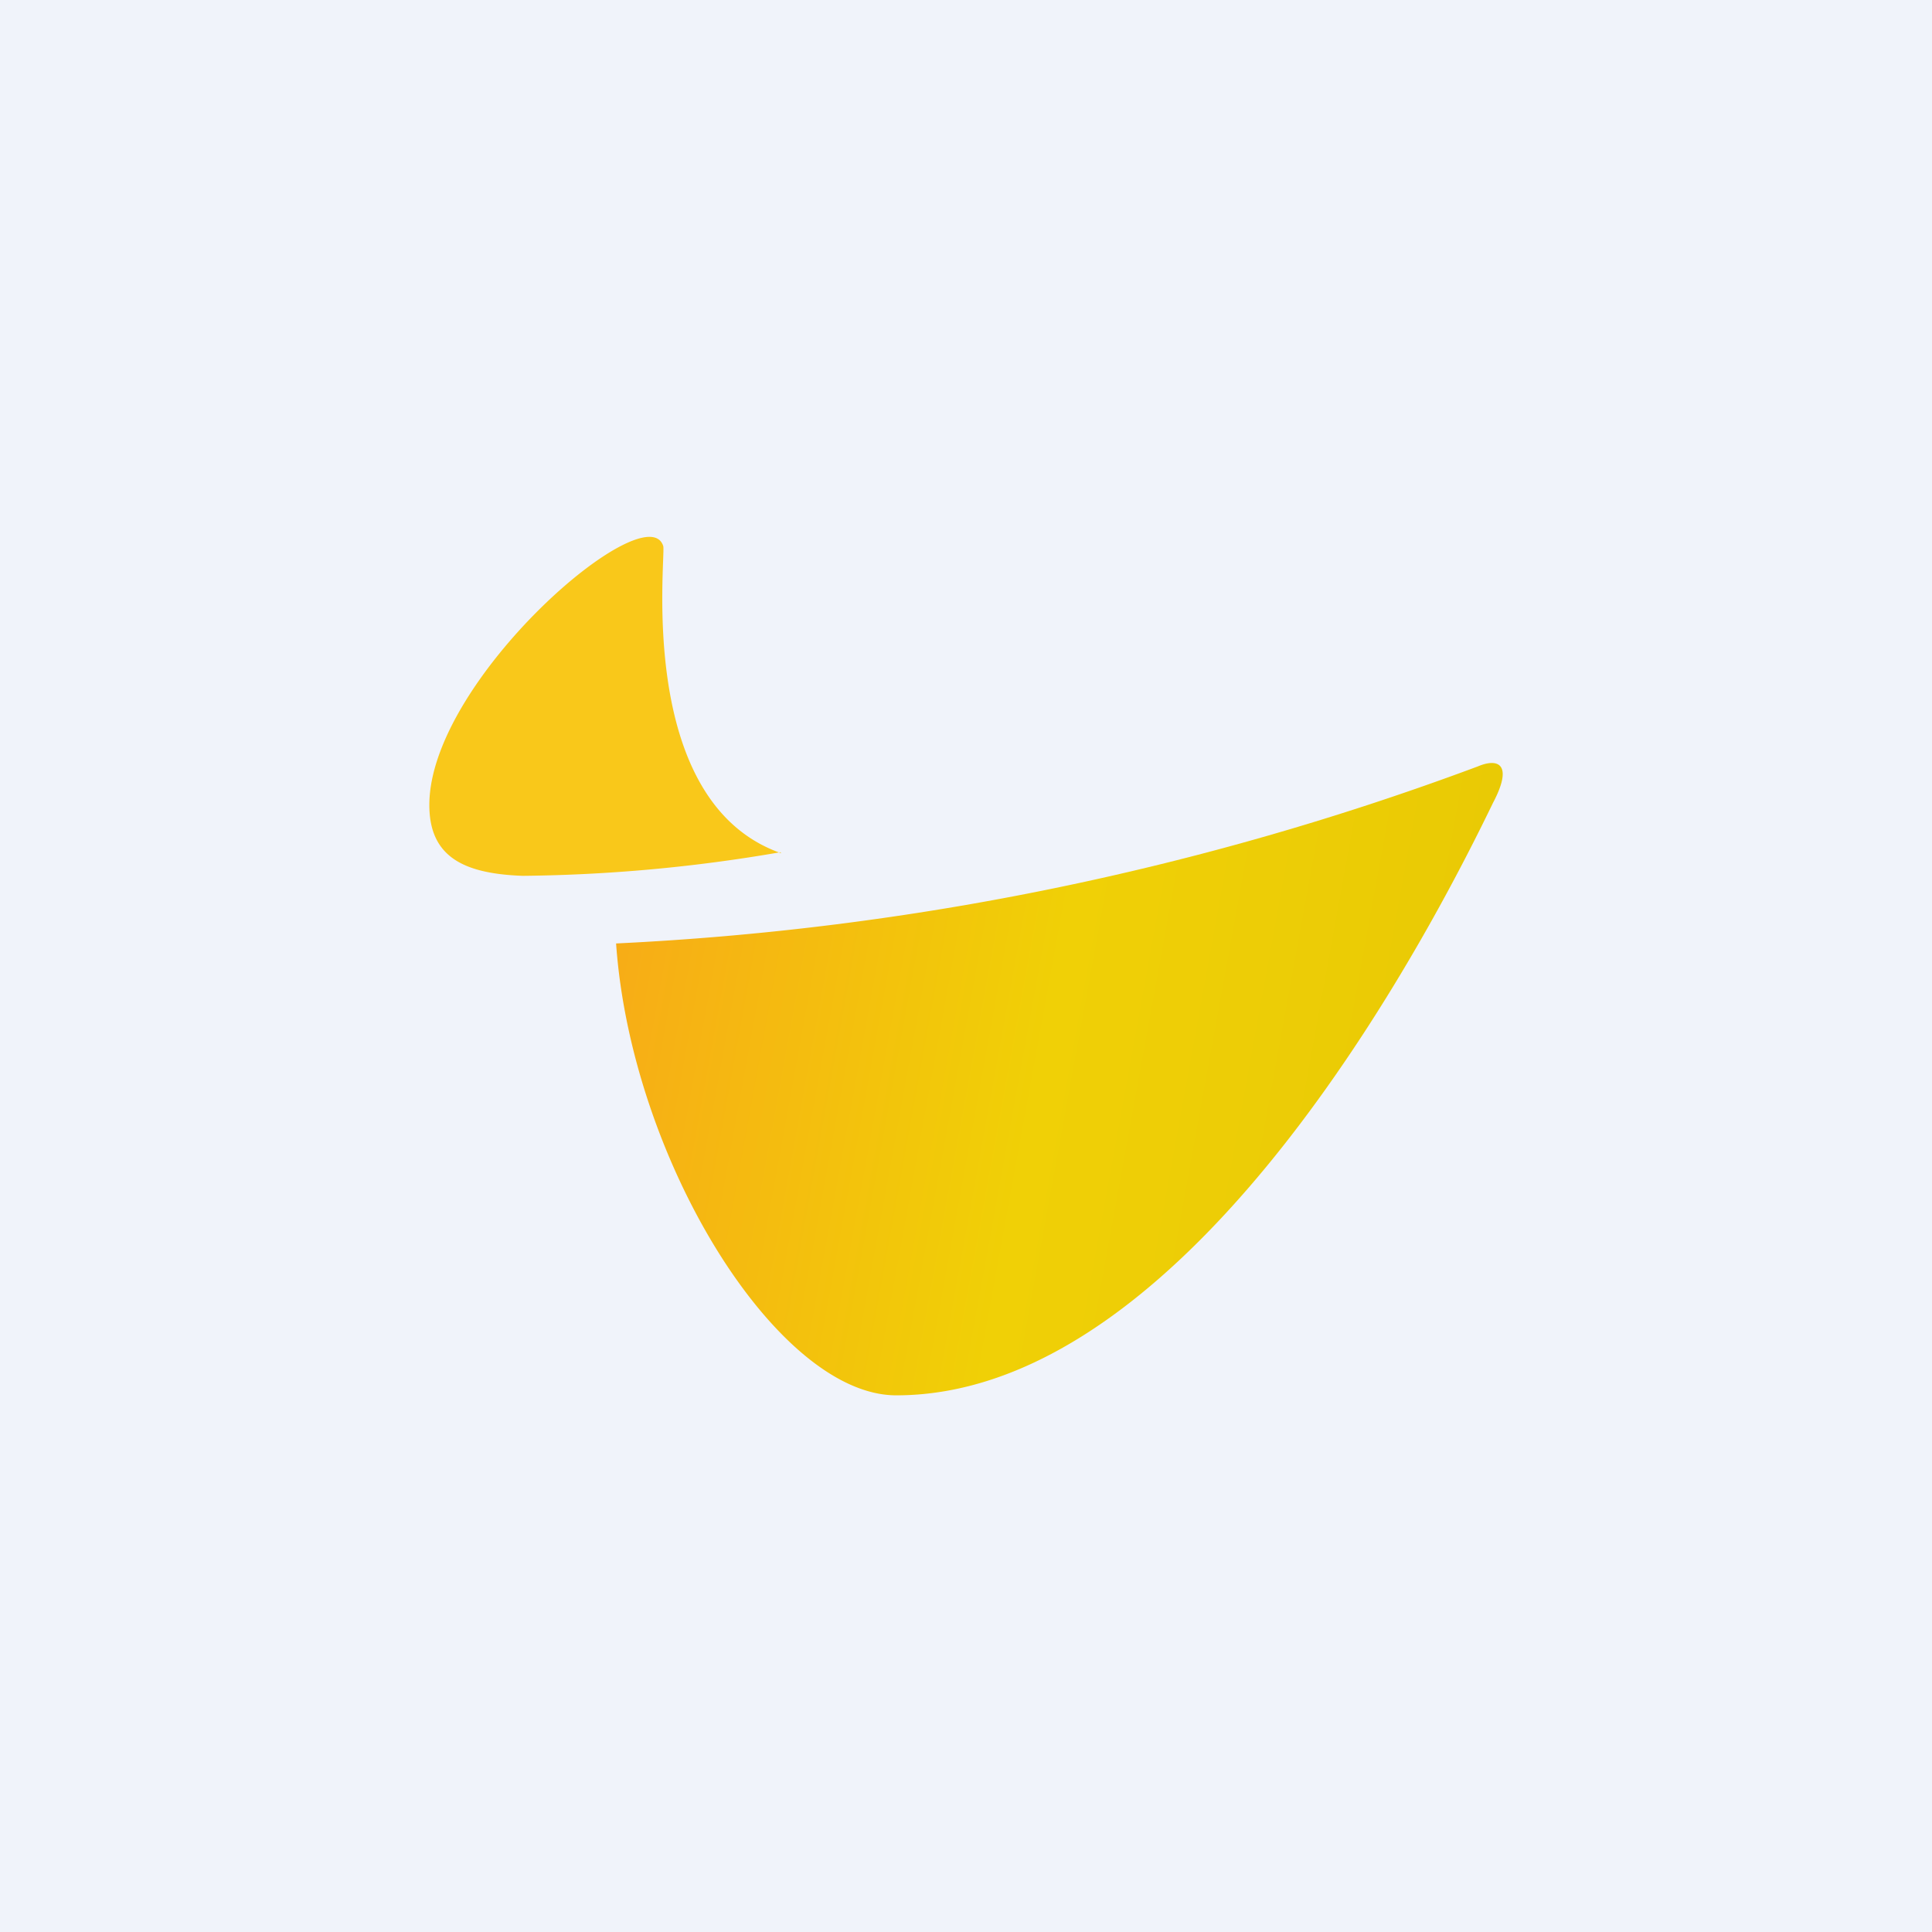
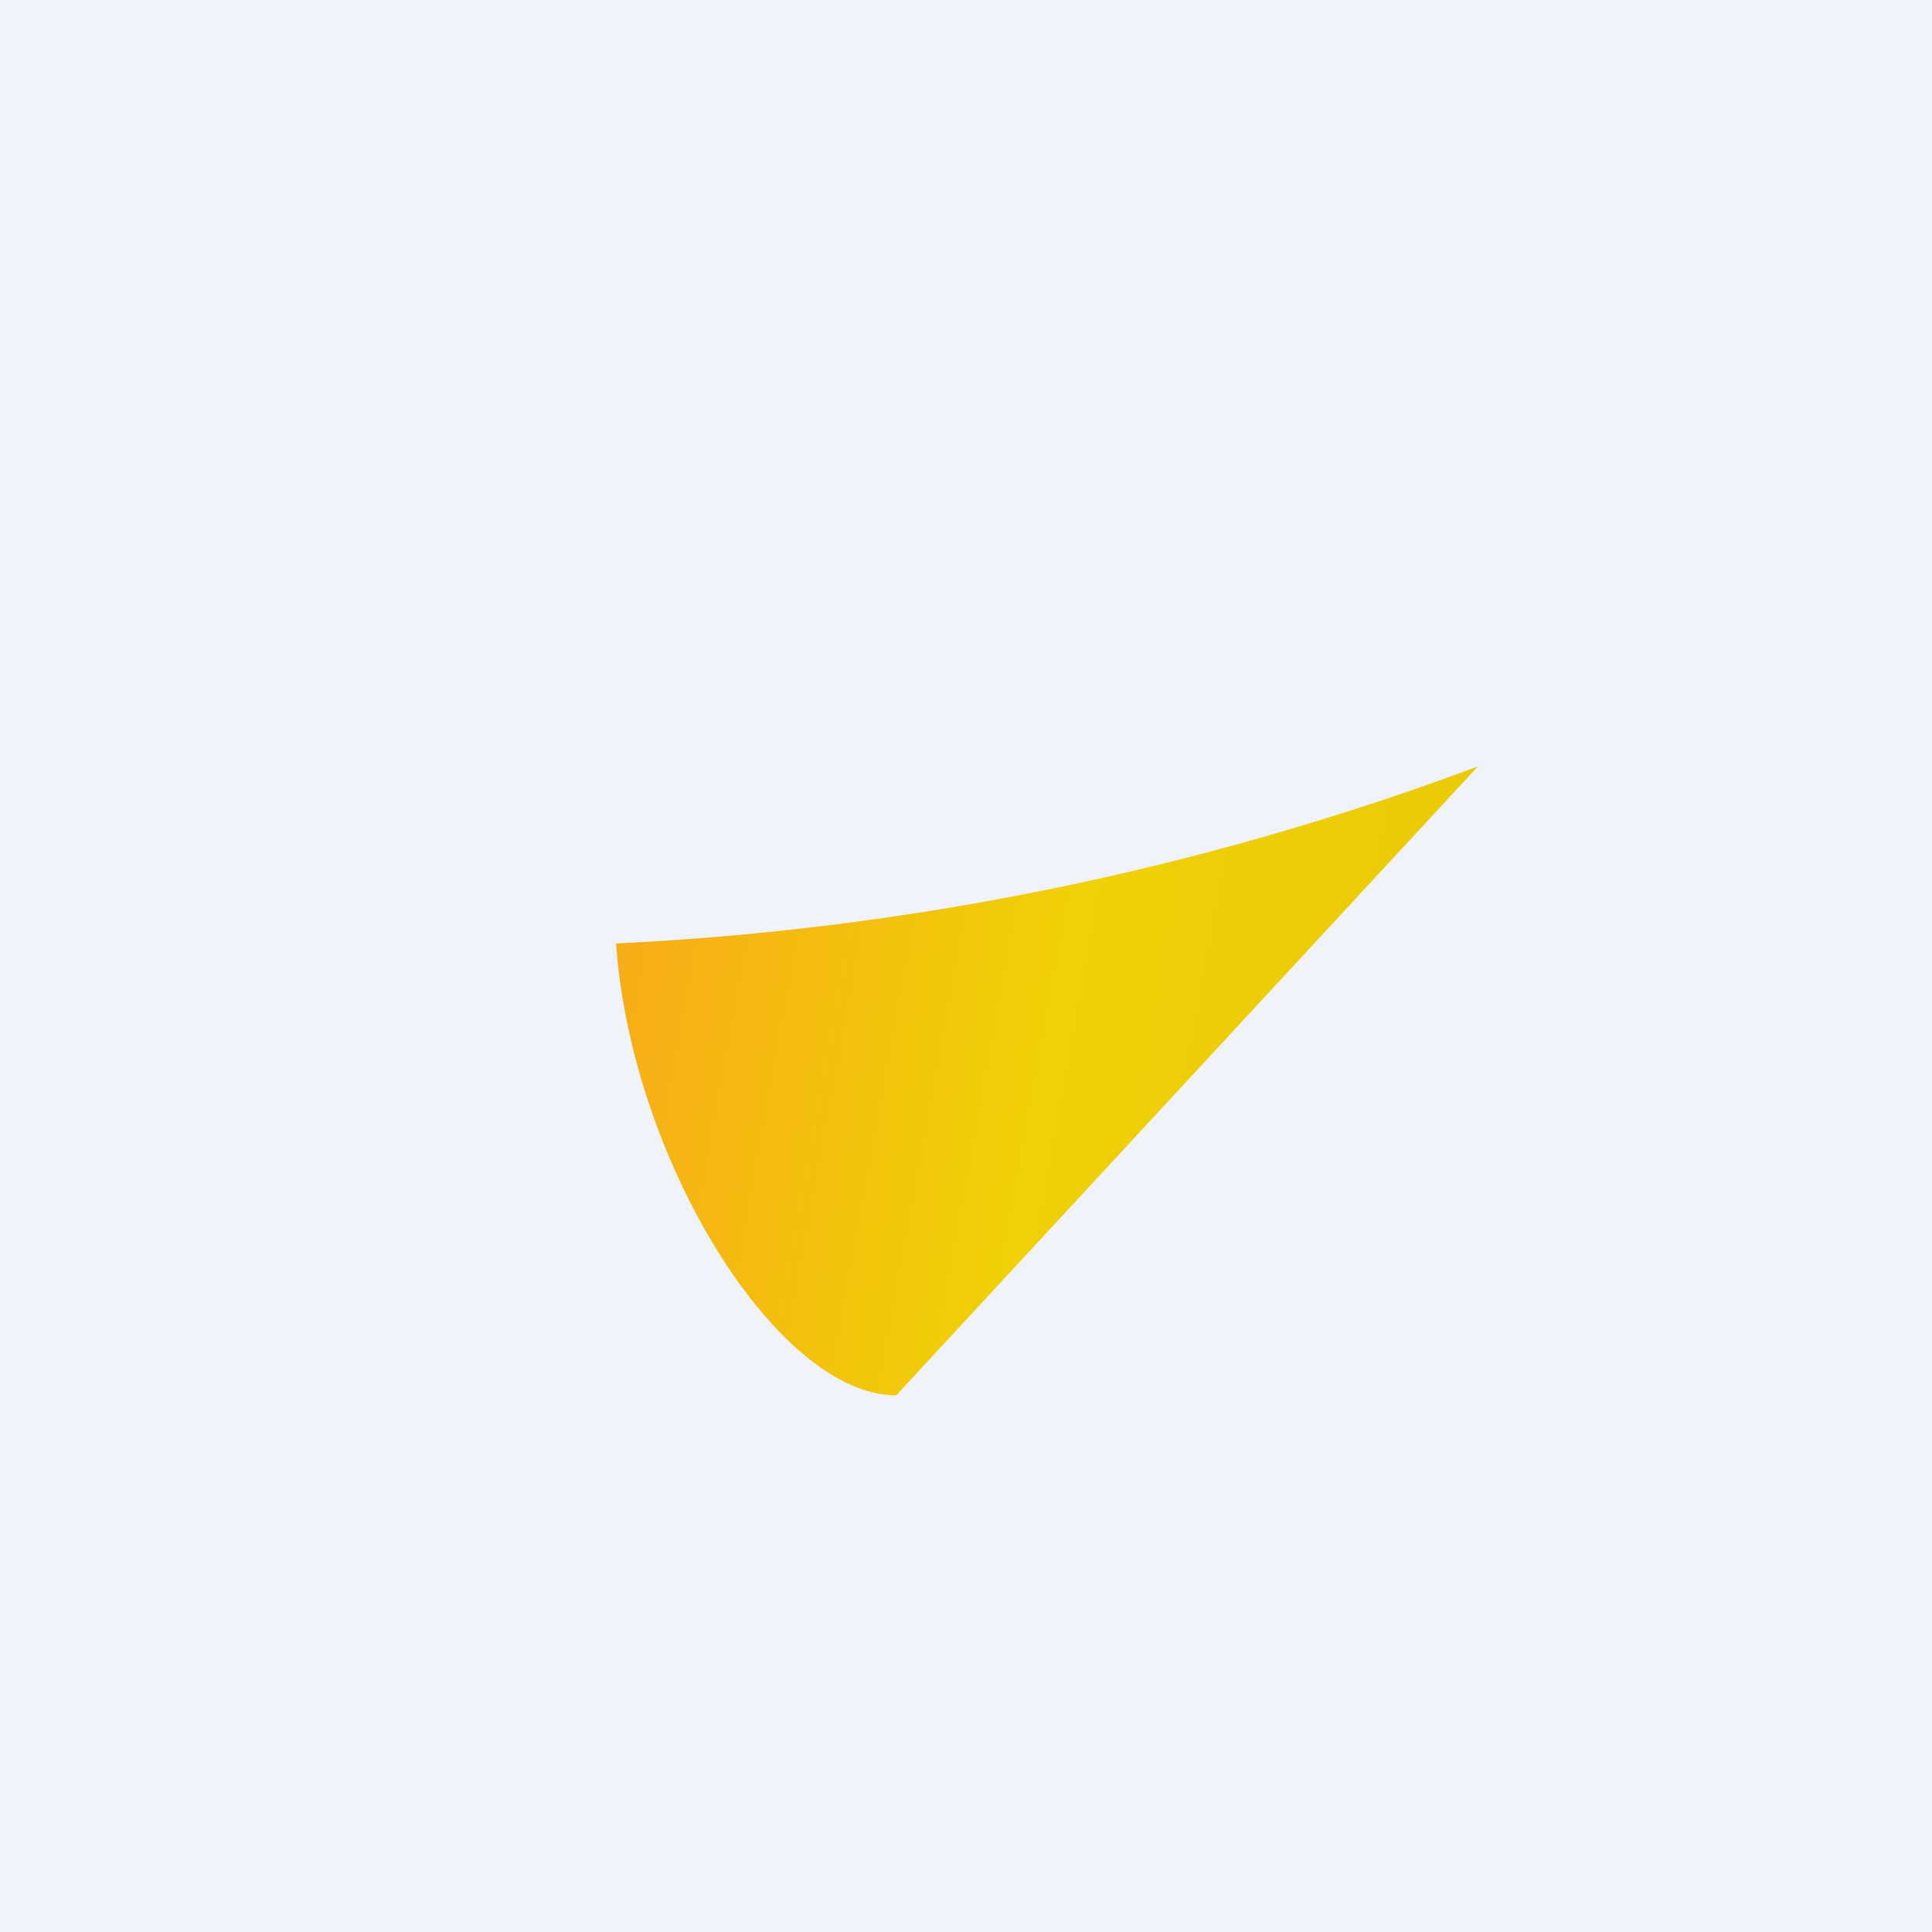
<svg xmlns="http://www.w3.org/2000/svg" width="18" height="18" viewBox="0 0 18 18">
  <path fill="#F0F3FA" d="M0 0h18v18H0z" />
-   <path d="M13.77 7.14a26.6 26.6 0 0 1-8.03 1.65C5.88 10.8 7.24 13 8.35 13c2.82 0 5.09-4.55 5.56-5.52.19-.36.05-.42-.14-.34Z" fill="url(#amnfapmt4)" />
-   <path d="M7.28 7.95c-1.35-.47-1.08-2.71-1.1-2.86C6.03 4.59 4 6.33 4 7.5c0 .49.33.64.87.66a14.82 14.82 0 0 0 2.4-.22Z" fill="#F9C81A" />
+   <path d="M13.77 7.14a26.6 26.6 0 0 1-8.03 1.65C5.88 10.8 7.24 13 8.35 13Z" fill="url(#amnfapmt4)" />
  <defs>
    <linearGradient id="amnfapmt4" x1="4.77" y1="9.4" x2="14.48" y2="11.17" gradientUnits="userSpaceOnUse">
      <stop stop-color="#F9A51A" />
      <stop offset=".5" stop-color="#F0D006" />
      <stop offset="1" stop-color="#E7C805" />
    </linearGradient>
  </defs>
</svg>